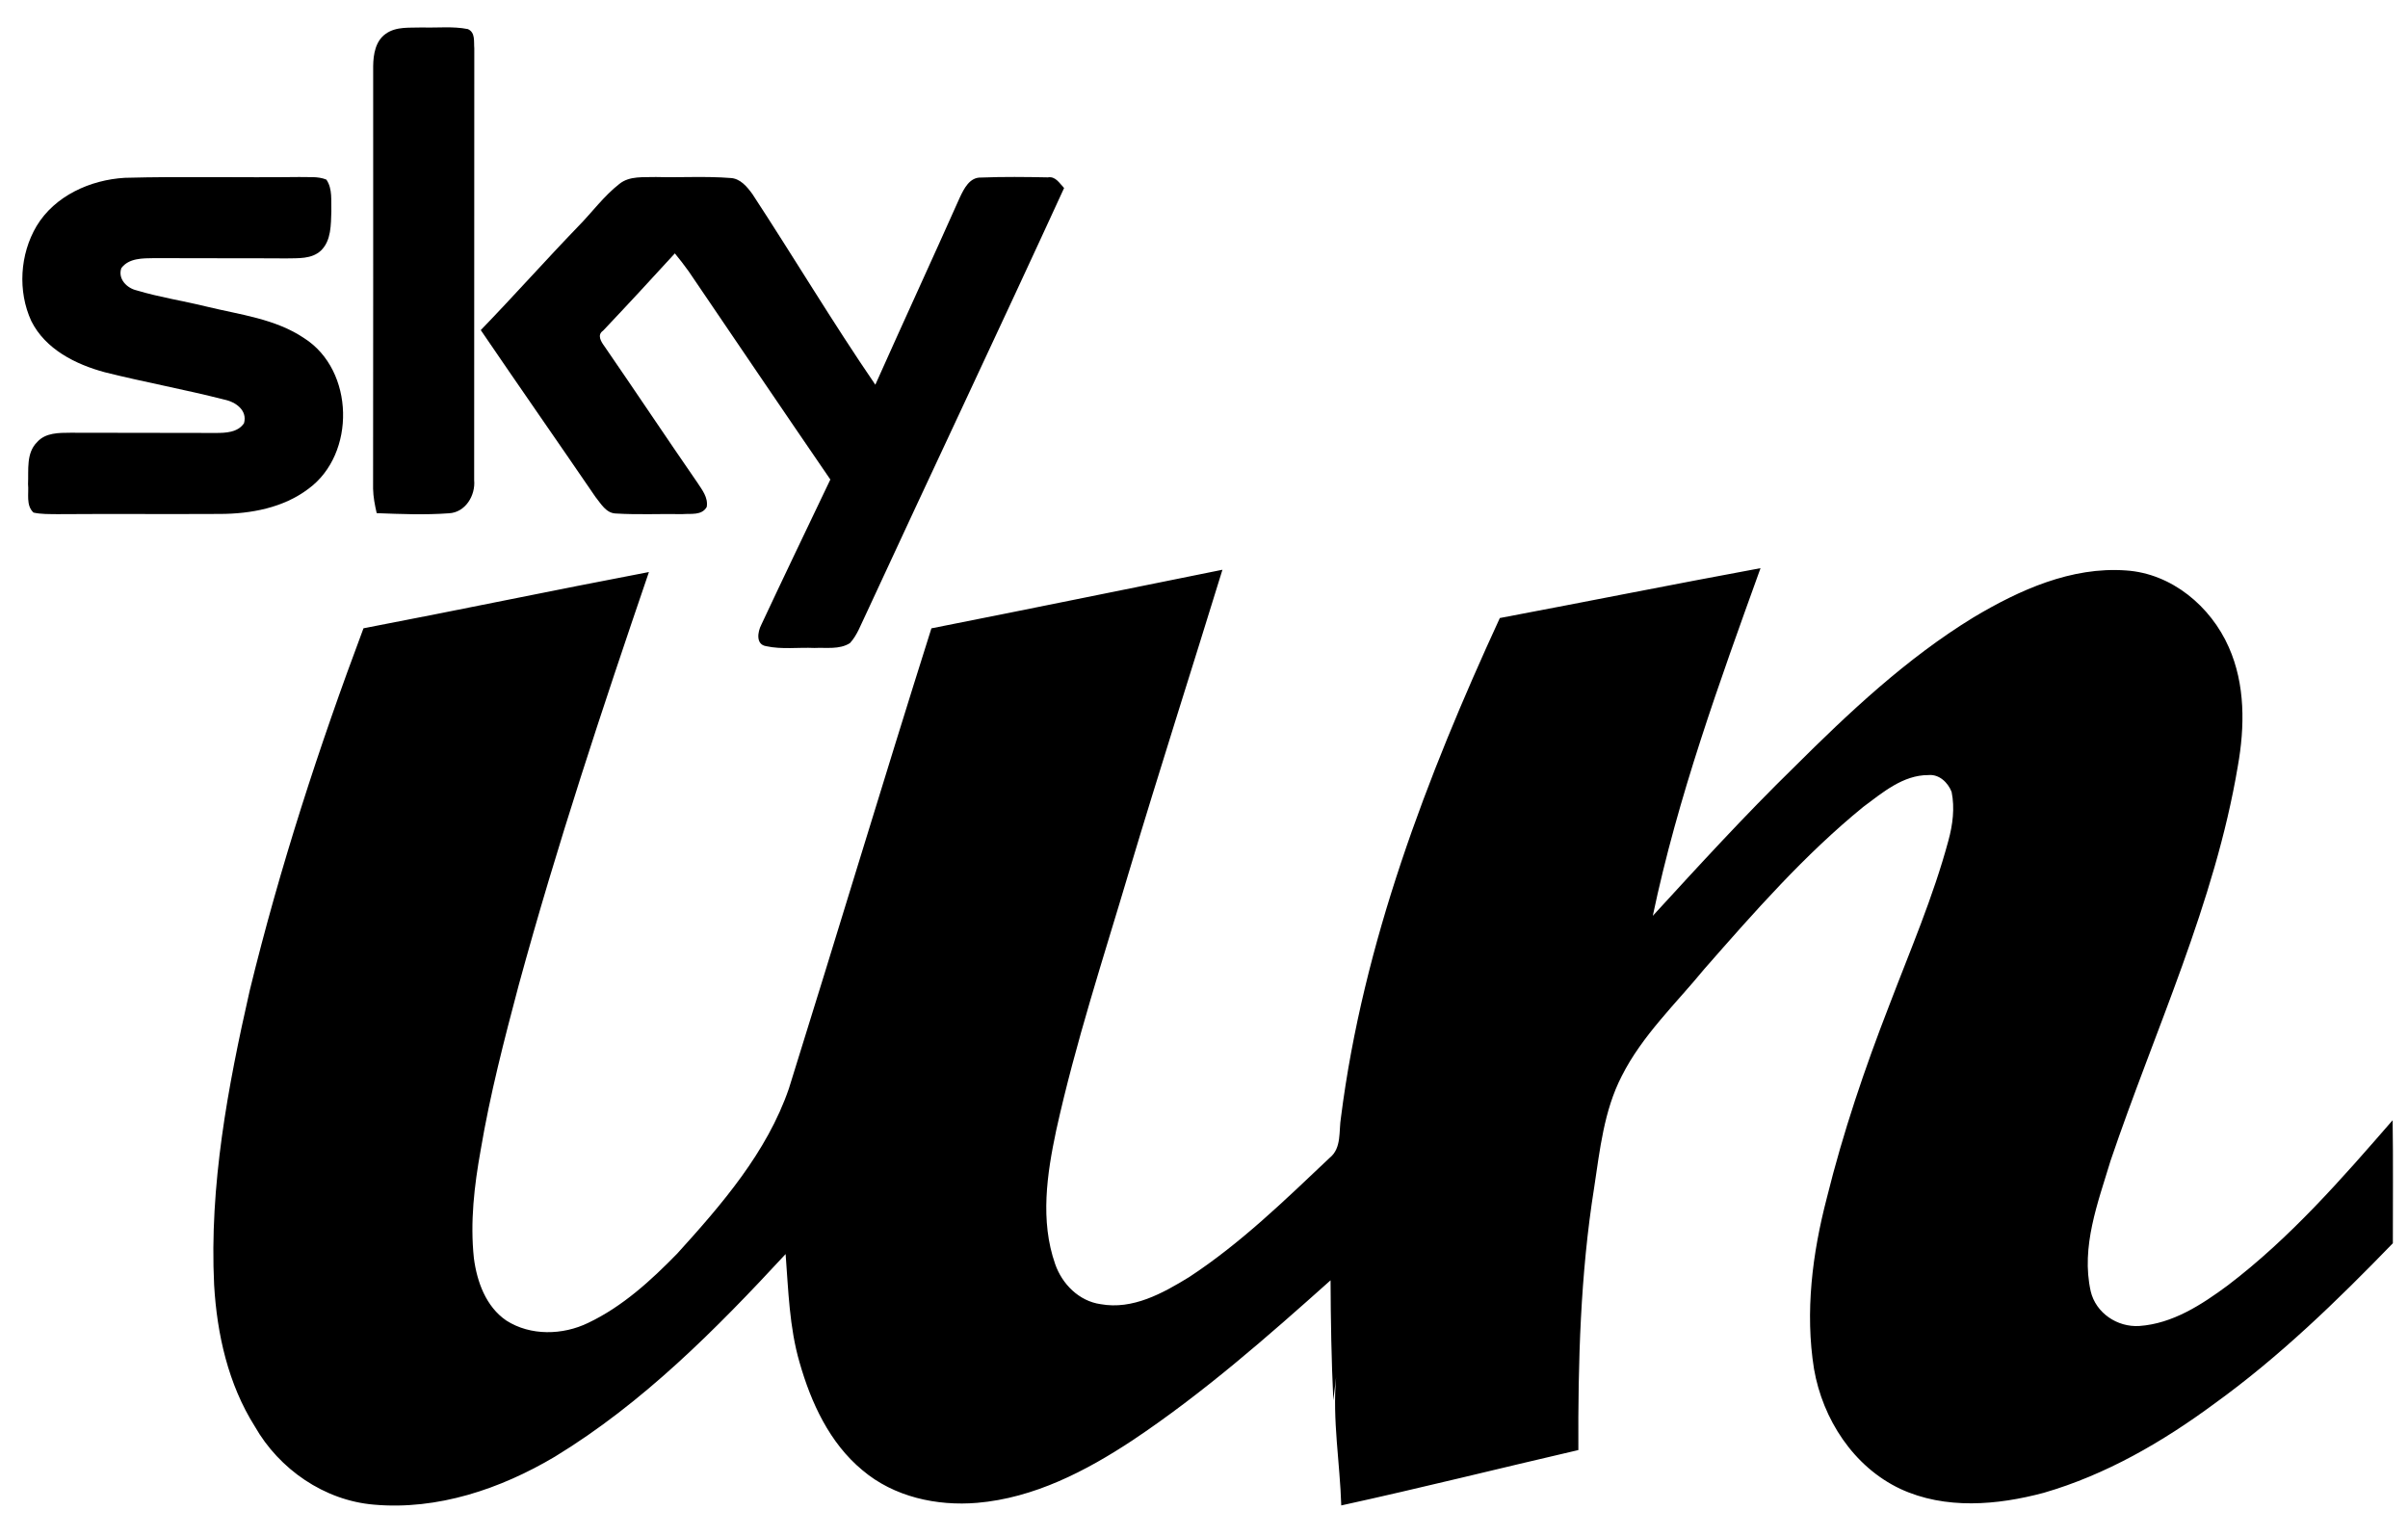
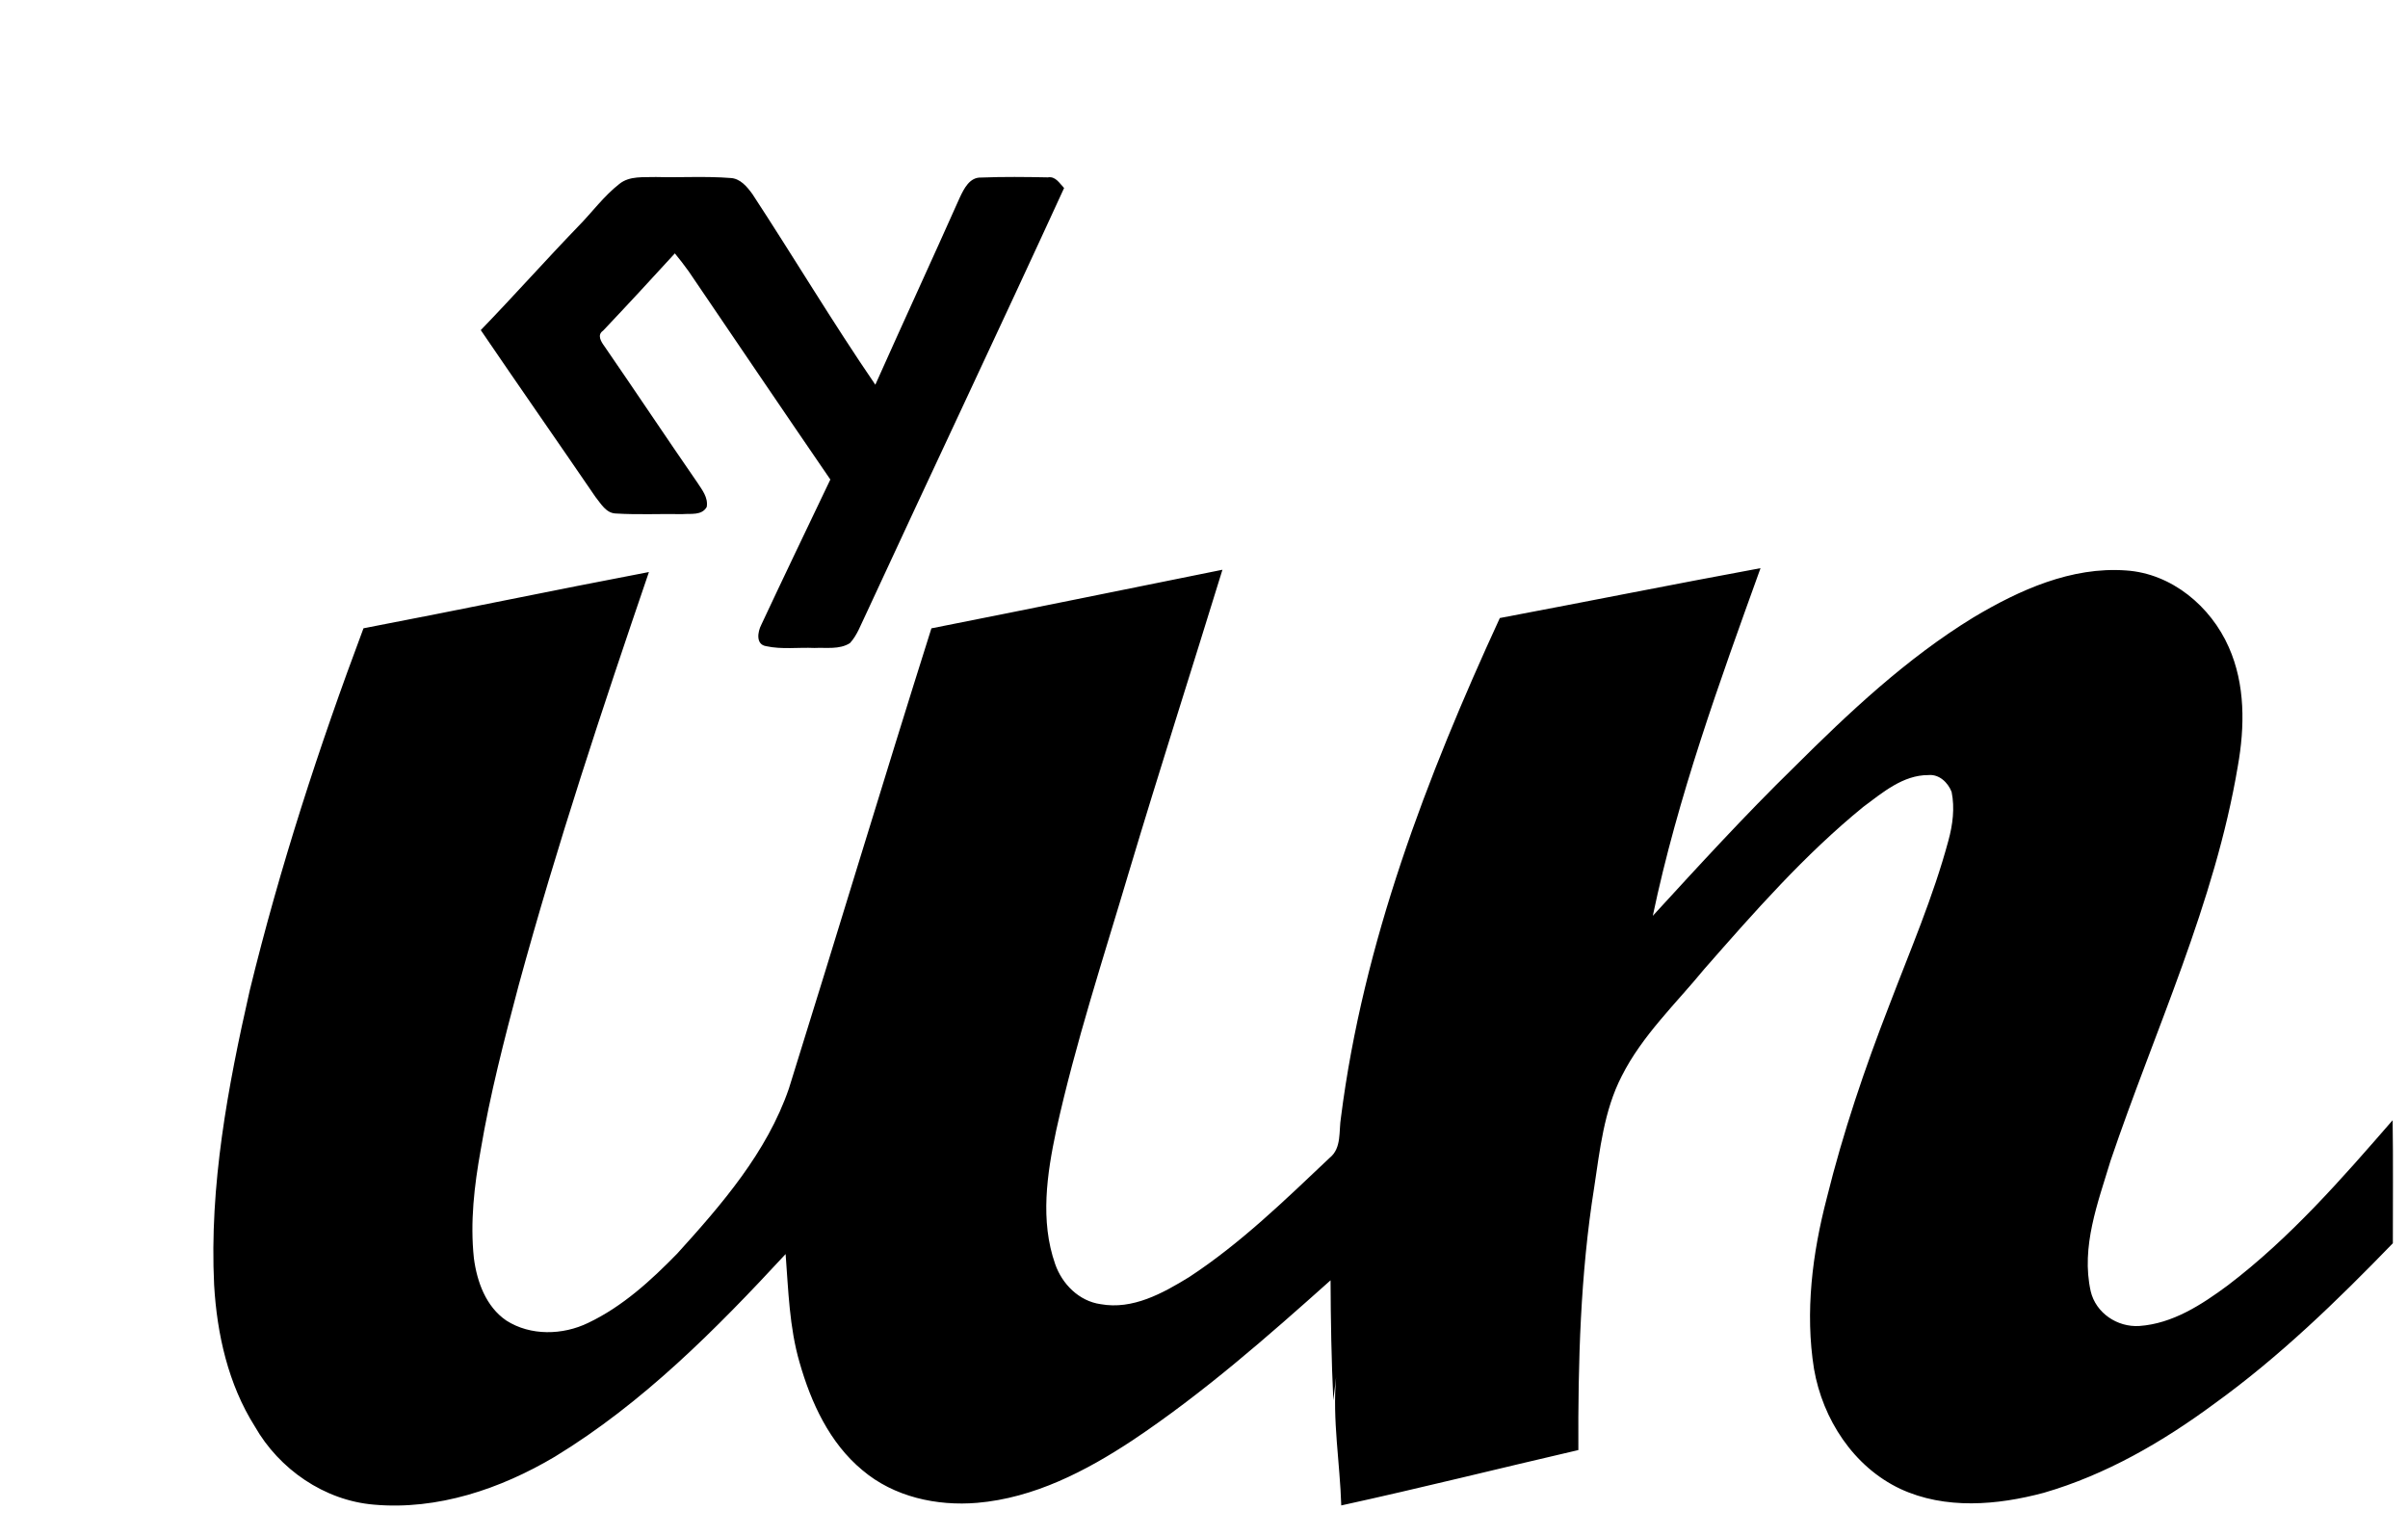
<svg xmlns="http://www.w3.org/2000/svg" width="547pt" height="349pt" viewBox="0 0 547 349" version="1.1">
  <g id="#000000ff">
-     <path fill="#000000" opacity="1.00" d=" M 87.61 7.69 C 90.03 5.94 93.18 6.36 95.99 6.24 C 99.41 6.35 102.90 5.93 106.28 6.61 C 108.03 7.38 107.60 9.45 107.74 10.98 C 107.69 43.68 107.76 76.39 107.71 109.09 C 108.04 112.58 105.72 116.44 101.97 116.62 C 96.51 117.02 91.03 116.80 85.57 116.59 C 85.15 114.77 84.79 112.92 84.75 111.05 C 84.80 79.04 84.76 47.02 84.77 15.01 C 84.80 12.37 85.29 9.32 87.61 7.69 Z" />
-     <path fill="#000000" opacity="1.00" d=" M 28.34 40.40 C 41.55 40.04 54.77 40.39 67.98 40.22 C 70.03 40.31 72.20 40.00 74.14 40.81 C 75.59 42.92 75.17 45.61 75.27 48.02 C 75.16 51.04 75.27 54.61 72.94 56.90 C 70.82 58.92 67.71 58.64 65.02 58.71 C 55.01 58.64 45.01 58.71 35.00 58.65 C 32.42 58.69 29.28 58.61 27.56 60.92 C 26.72 63.36 28.82 65.48 31.06 65.98 C 36.29 67.55 41.71 68.37 47.02 69.68 C 54.53 71.51 62.58 72.42 69.13 76.86 C 80.52 84.13 80.90 103.14 70.05 111.07 C 64.34 115.39 56.97 116.75 49.96 116.77 C 37.65 116.84 25.35 116.73 13.05 116.82 C 11.23 116.79 9.39 116.86 7.61 116.46 C 5.84 114.81 6.59 112.14 6.37 110.00 C 6.52 106.77 5.90 102.92 8.46 100.42 C 10.36 98.29 13.39 98.34 16.00 98.32 C 26.99 98.36 37.98 98.33 48.97 98.37 C 51.26 98.37 54.00 98.28 55.43 96.16 C 56.25 93.21 53.51 91.31 50.99 90.80 C 41.99 88.49 32.83 86.84 23.82 84.58 C 17.19 82.80 10.30 79.35 7.11 72.94 C 3.99 66.16 4.51 57.77 8.31 51.36 C 12.46 44.47 20.52 40.86 28.34 40.40 Z" />
    <path fill="#000000" opacity="1.00" d=" M 140.68 41.80 C 143.02 39.90 146.20 40.33 149.00 40.22 C 154.62 40.37 160.27 40.00 165.89 40.44 C 168.16 40.52 169.69 42.42 170.92 44.10 C 180.33 58.47 189.14 73.24 198.84 87.41 C 205.18 73.20 211.70 59.08 218.03 44.87 C 218.98 42.86 220.27 40.23 222.89 40.34 C 227.92 40.14 232.98 40.20 238.02 40.30 C 239.79 39.99 240.67 41.65 241.72 42.72 C 226.83 75.17 211.55 107.43 196.57 139.84 C 195.51 141.98 194.72 144.33 193.08 146.11 C 190.69 147.64 187.69 147.08 185.01 147.22 C 181.36 147.05 177.61 147.60 174.02 146.81 C 171.63 146.42 172.11 143.54 172.93 141.96 C 178.09 130.92 183.38 119.95 188.62 108.95 C 177.83 93.21 167.14 77.40 156.42 61.62 C 155.43 60.24 154.38 58.89 153.30 57.57 C 147.91 63.47 142.49 69.34 137.00 75.13 C 135.57 76.10 136.54 77.63 137.30 78.67 C 144.37 88.94 151.29 99.33 158.38 109.60 C 159.47 111.28 160.91 113.02 160.54 115.18 C 159.42 117.18 156.92 116.65 155.02 116.81 C 149.98 116.72 144.93 116.98 139.90 116.67 C 137.68 116.61 136.50 114.43 135.26 112.90 C 126.61 100.24 117.83 87.67 109.21 75.00 C 116.72 67.24 123.89 59.17 131.39 51.39 C 134.51 48.22 137.16 44.55 140.68 41.80 Z" />
    <path fill="#000000" opacity="1.00" d=" M 340.70 140.42 C 360.45 136.69 380.15 132.74 399.92 129.09 C 390.58 155.02 381.12 181.05 375.45 208.08 C 385.92 196.66 396.36 185.24 407.44 174.41 C 420.03 161.87 433.10 149.56 448.33 140.25 C 458.74 134.04 470.55 128.71 482.95 129.61 C 493.31 130.29 502.20 137.76 506.29 147.04 C 510.06 155.52 509.94 165.11 508.34 174.09 C 503.11 205.24 489.50 234.01 479.43 263.73 C 476.56 273.27 472.68 283.26 474.92 293.37 C 476.08 298.32 480.96 301.59 485.97 301.27 C 493.53 300.74 500.12 296.44 506.05 292.05 C 520.18 281.31 531.92 267.87 543.51 254.52 C 543.65 263.84 543.55 273.16 543.56 282.47 C 530.91 295.54 517.79 308.27 503.01 318.93 C 491.26 327.61 478.37 335.08 464.27 339.17 C 453.69 342.00 441.88 343.02 431.68 338.28 C 421.04 333.27 414.04 322.43 412.07 311.03 C 410.00 298.08 411.69 284.83 414.97 272.22 C 418.66 257.29 423.60 242.71 429.17 228.39 C 433.88 216.01 439.15 203.80 442.60 190.98 C 443.58 187.40 444.07 183.60 443.33 179.93 C 442.50 177.79 440.50 175.86 438.05 176.10 C 432.29 176.08 427.65 180.07 423.27 183.32 C 409.92 194.20 398.51 207.21 387.18 220.13 C 380.68 228.06 373.03 235.26 368.37 244.53 C 364.35 252.36 363.43 261.24 362.13 269.81 C 358.99 289.53 358.45 309.53 358.54 329.46 C 340.58 333.62 322.69 338.10 304.68 342.04 C 304.38 332.32 302.65 322.65 303.51 312.91 C 303.30 314.65 303.10 316.39 302.88 318.14 C 302.44 309.06 302.29 299.97 302.25 290.89 C 287.88 303.73 273.34 316.51 257.29 327.23 C 246.67 334.25 234.87 340.35 221.99 341.45 C 212.80 342.23 203.04 340.10 195.90 334.03 C 188.44 327.85 184.23 318.69 181.63 309.56 C 179.30 301.55 179.09 293.18 178.46 284.93 C 162.66 302.01 146.01 318.81 126.02 330.98 C 113.71 338.29 99.37 343.15 84.92 341.86 C 73.67 340.91 63.42 333.82 57.88 324.08 C 51.84 314.51 49.29 303.14 48.64 291.95 C 47.54 269.39 51.75 246.98 56.72 225.08 C 63.54 197.11 72.46 169.69 82.57 142.75 C 104.21 138.61 125.77 134.09 147.41 129.97 C 136.81 161.00 126.48 192.15 117.84 223.79 C 114.55 236.19 111.32 248.64 109.19 261.30 C 107.73 269.39 106.77 277.67 107.65 285.88 C 108.35 291.22 110.38 296.87 115.01 300.03 C 120.51 303.56 127.85 303.37 133.62 300.56 C 141.40 296.86 147.87 290.94 153.83 284.83 C 163.97 273.64 174.22 261.81 179.21 247.31 C 190.09 212.48 200.59 177.54 211.58 142.76 C 233.63 138.41 255.65 133.88 277.69 129.45 C 270.64 152.35 263.32 175.16 256.45 198.11 C 250.67 217.60 244.31 236.94 239.93 256.81 C 237.82 266.75 236.24 277.36 239.69 287.20 C 241.26 291.74 245.11 295.62 250.00 296.31 C 257.30 297.64 264.14 293.83 270.14 290.15 C 281.85 282.47 291.93 272.63 302.07 263.04 C 304.81 260.84 304.09 256.98 304.61 253.90 C 309.65 214.25 324.08 176.53 340.70 140.42 Z" />
  </g>
</svg>